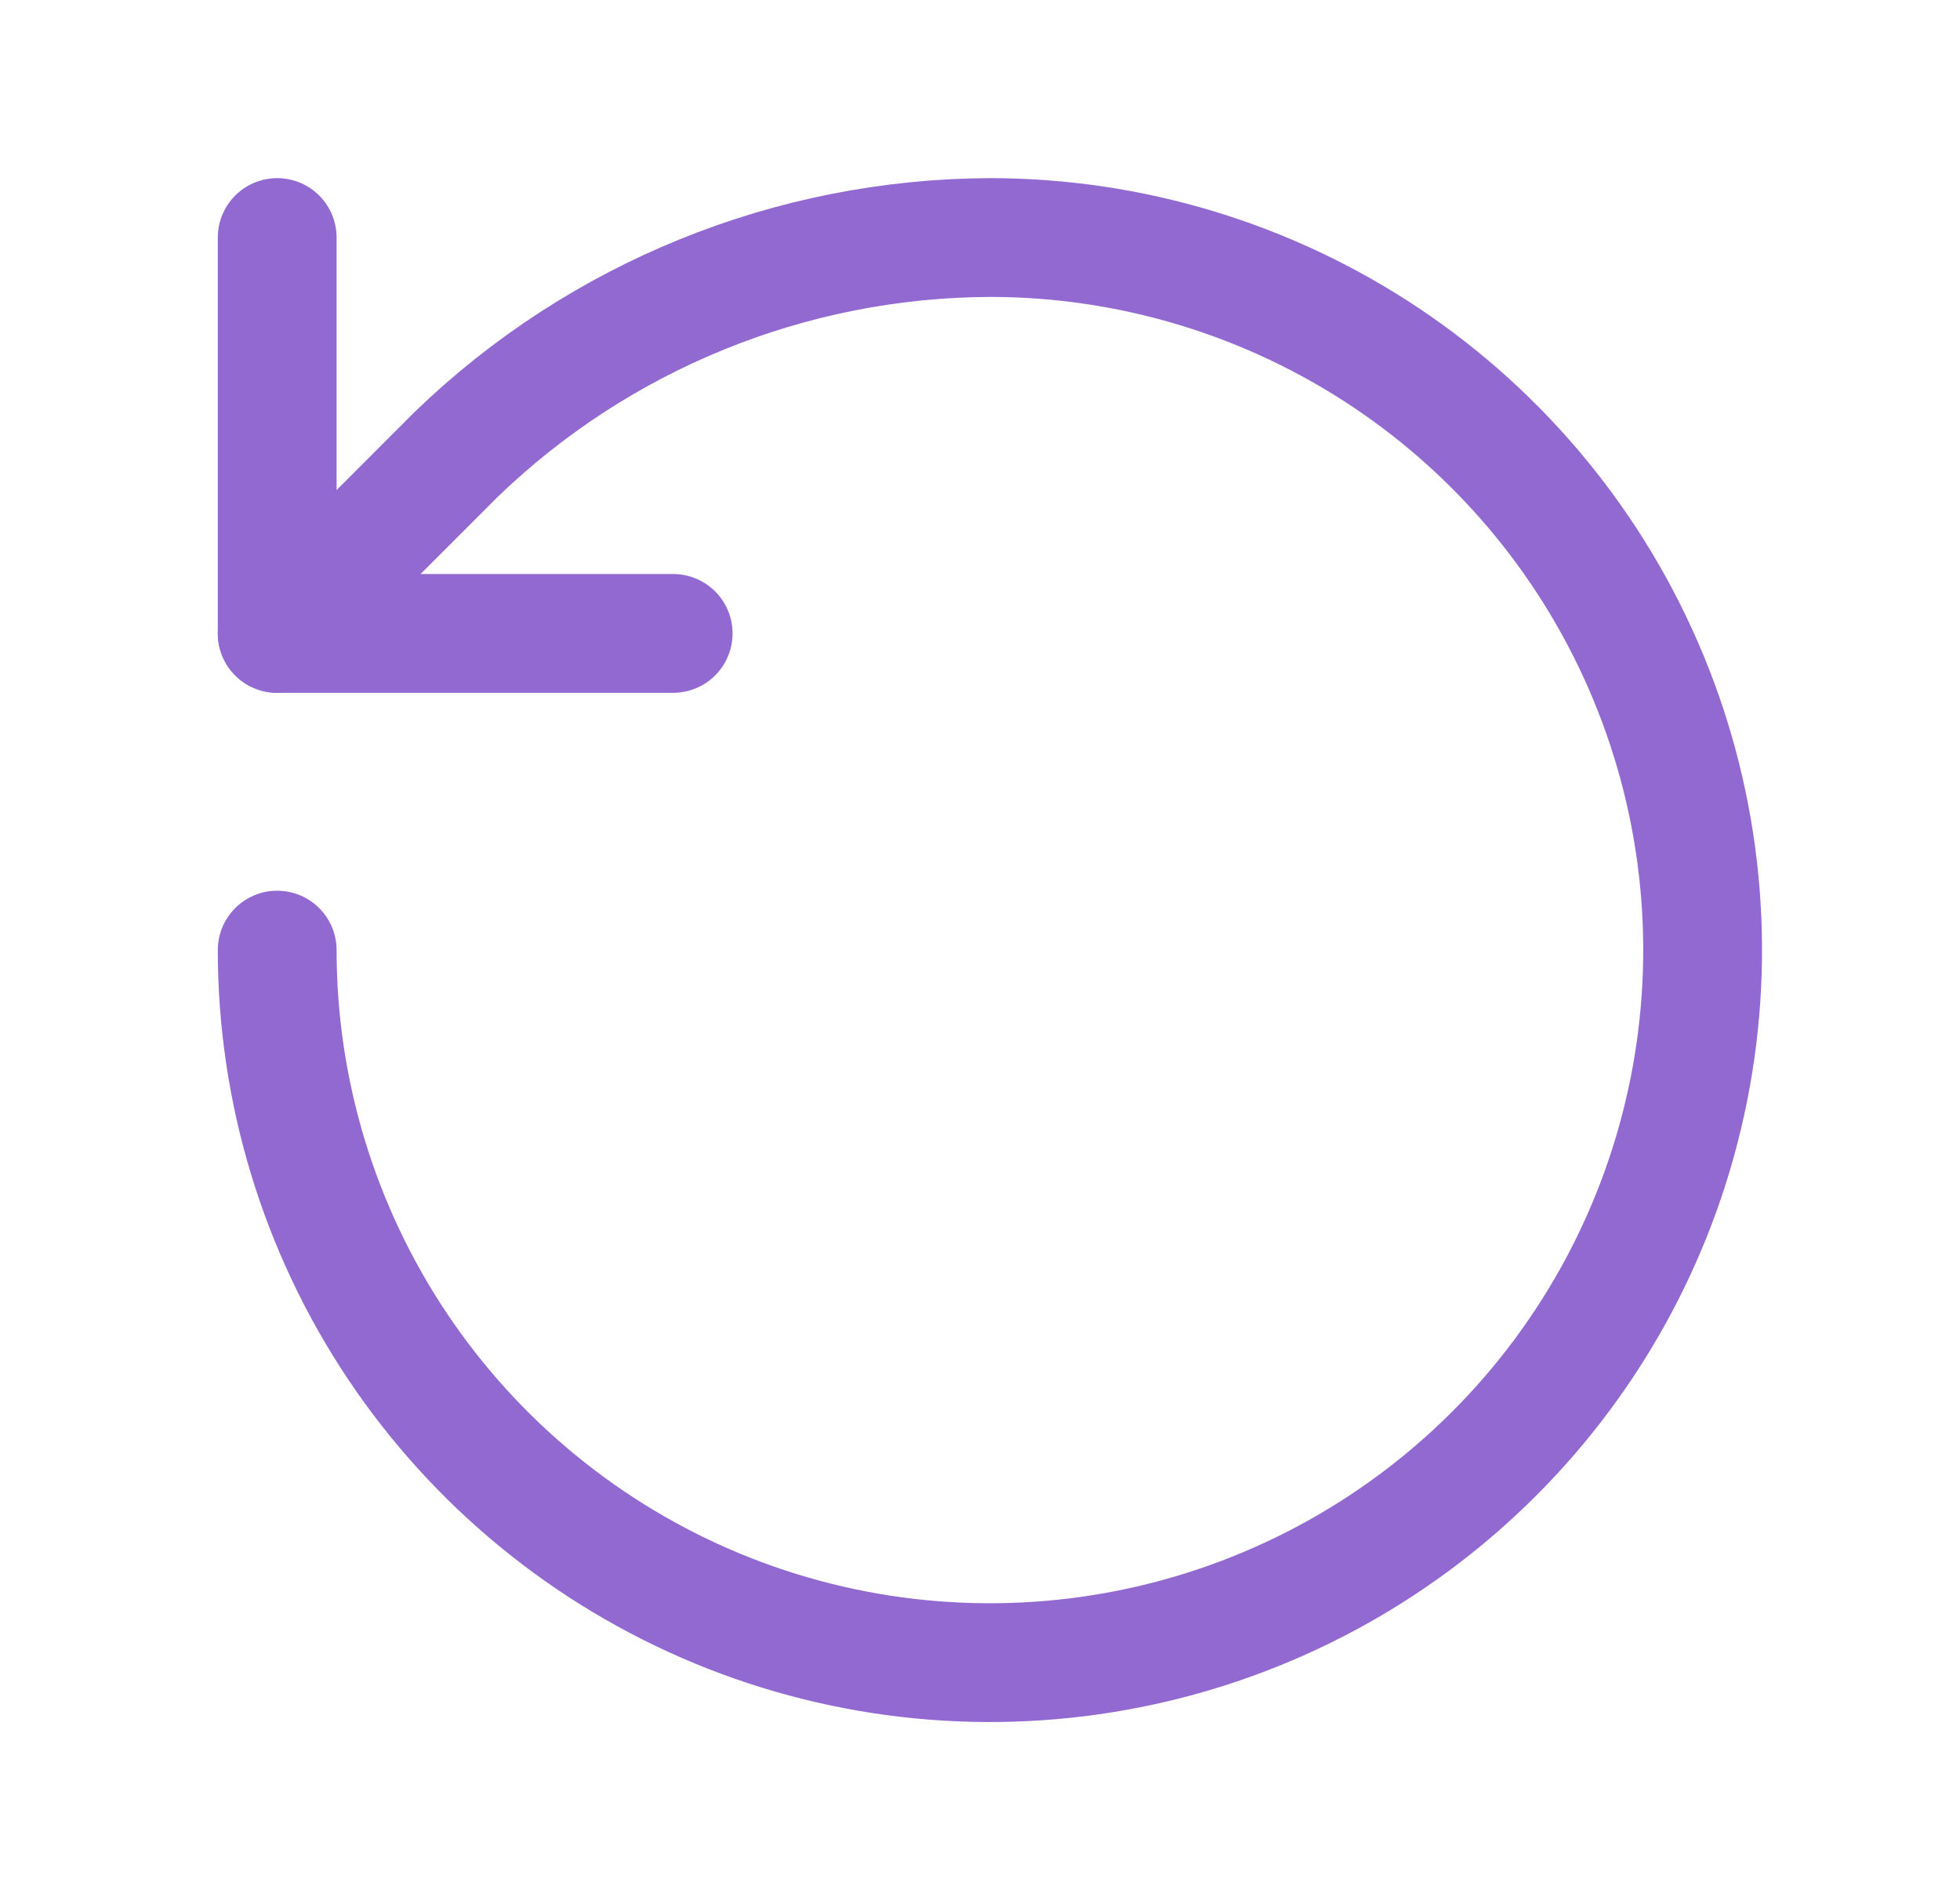
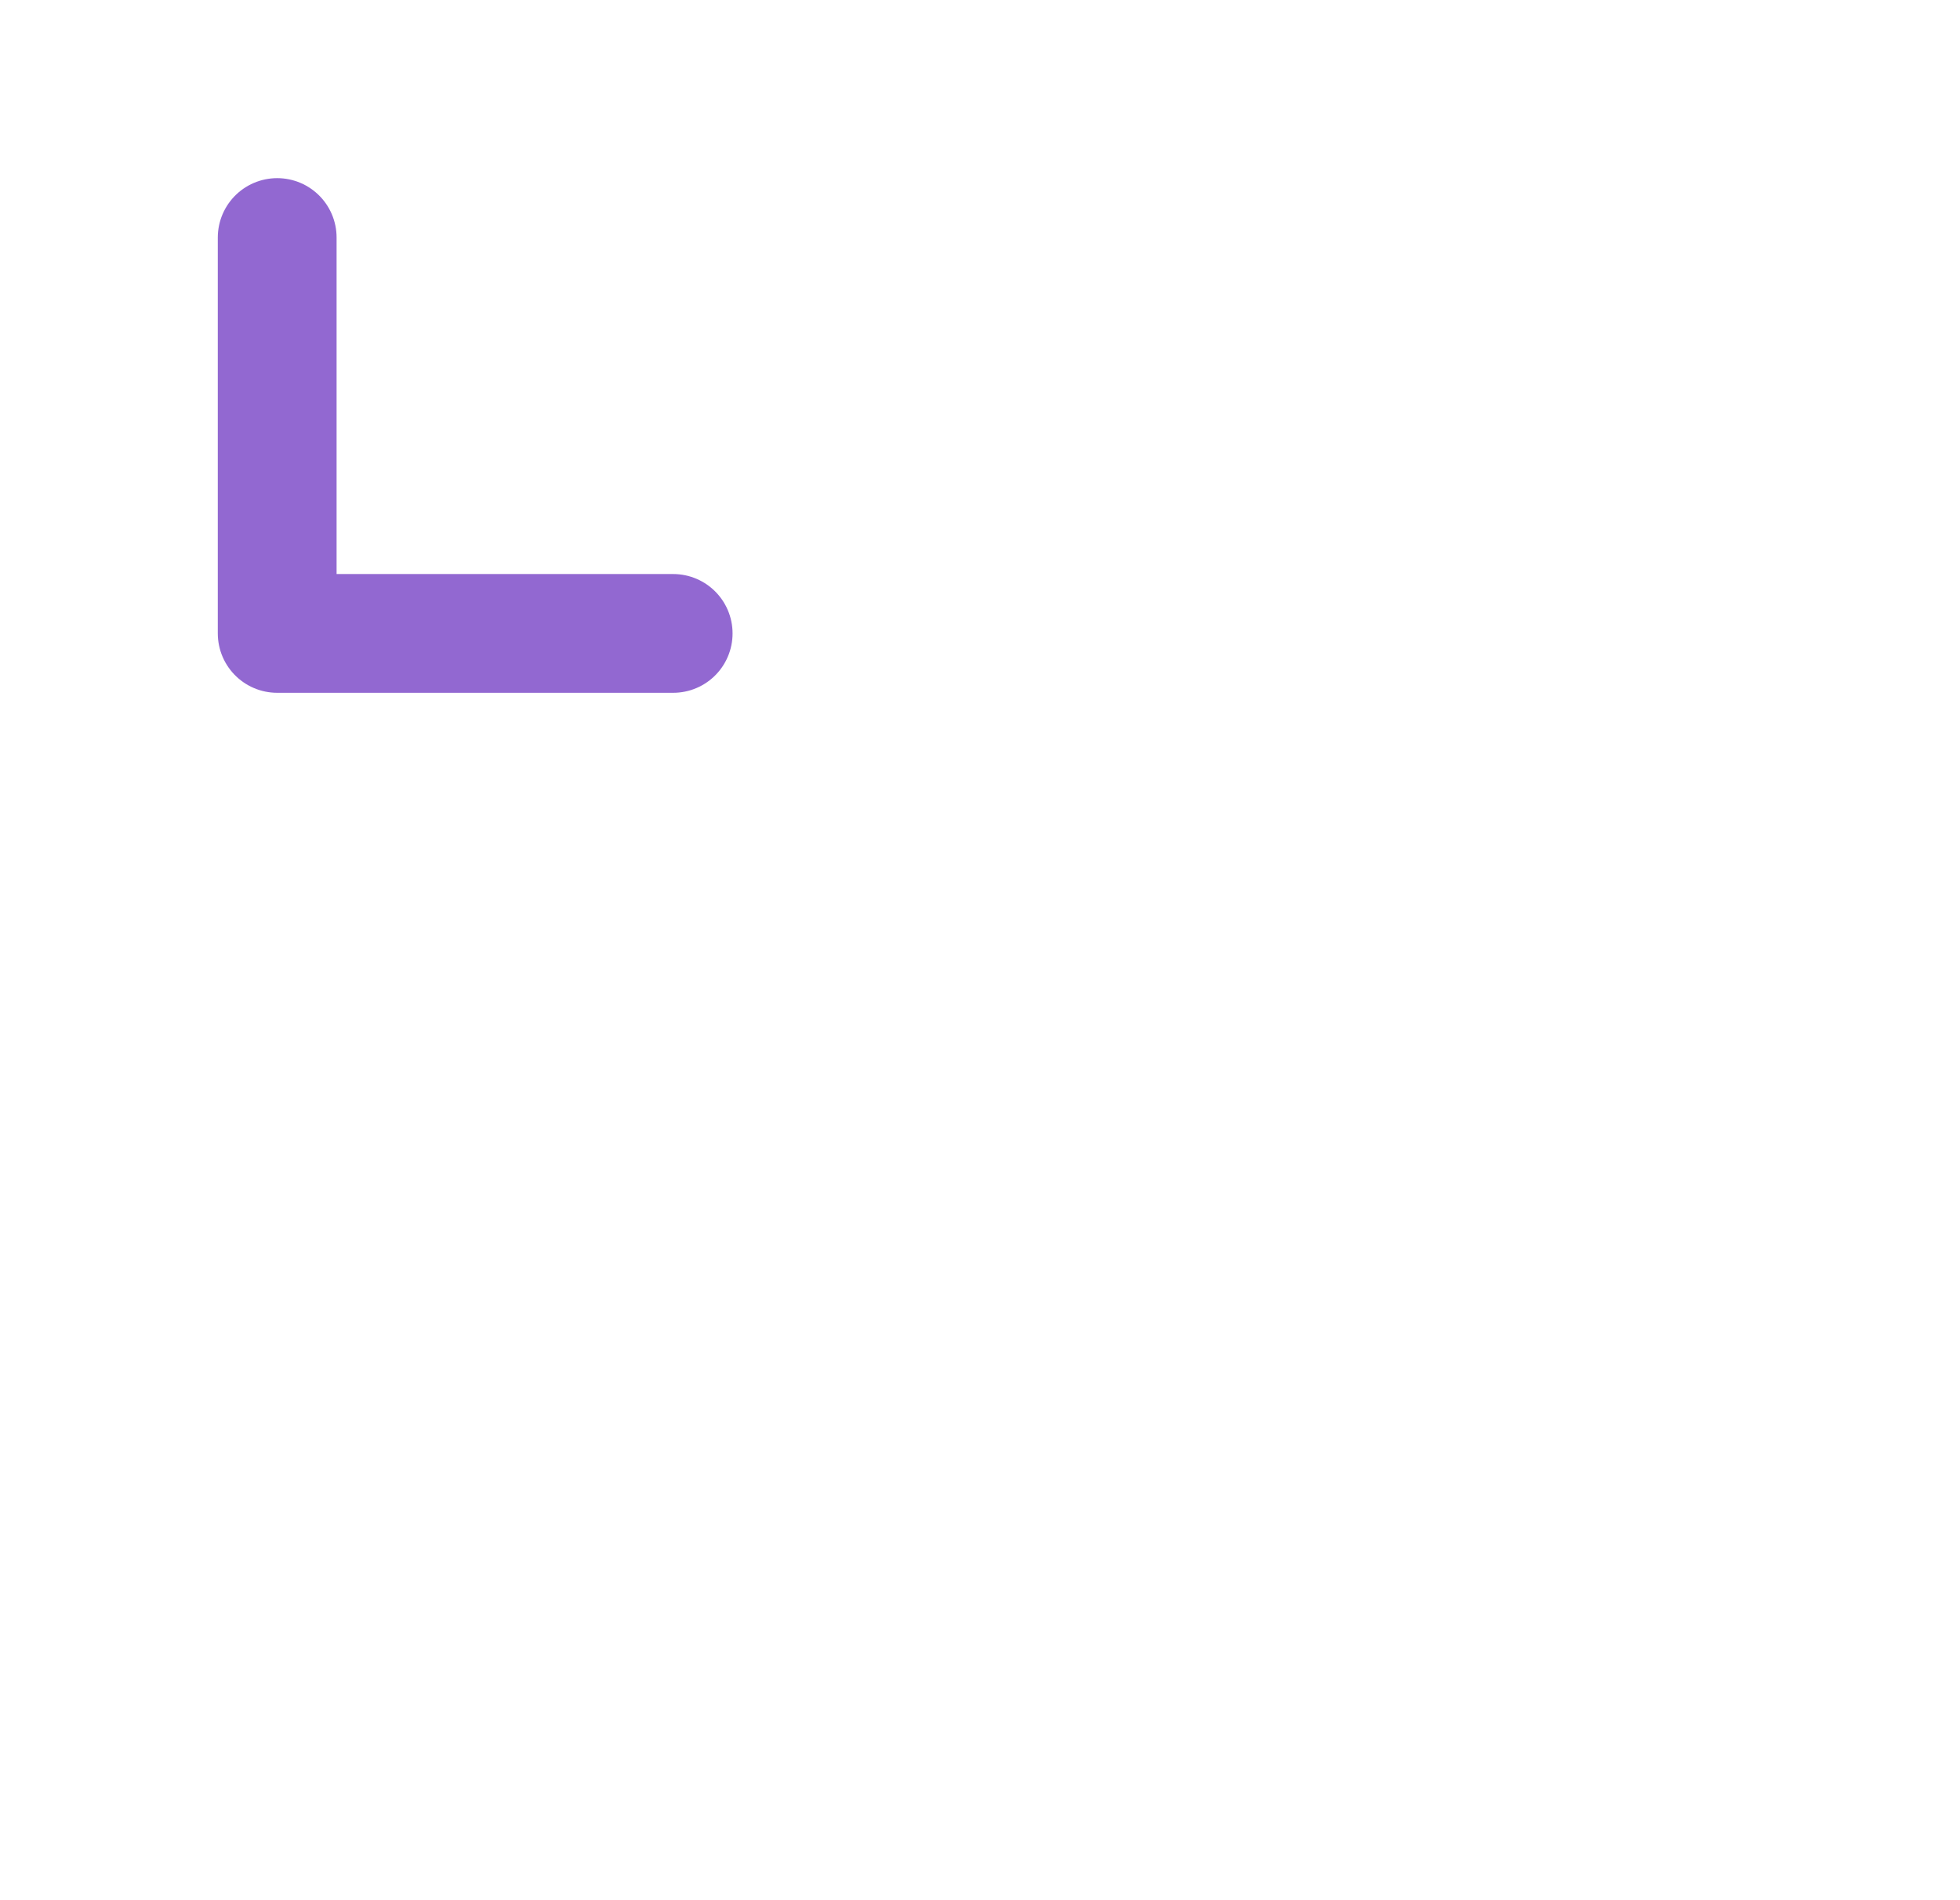
<svg xmlns="http://www.w3.org/2000/svg" width="33" height="32" viewBox="0 0 33 32" fill="none">
-   <path d="M4.667 16C4.667 18.373 5.371 20.694 6.689 22.667C8.008 24.64 9.882 26.178 12.075 27.087C14.268 27.995 16.68 28.232 19.008 27.769C21.336 27.306 23.474 26.163 25.152 24.485C26.831 22.807 27.973 20.669 28.436 18.341C28.899 16.013 28.662 13.601 27.753 11.408C26.845 9.215 25.307 7.341 23.334 6.022C21.36 4.704 19.04 4 16.667 4C13.312 4.013 10.092 5.322 7.68 7.653L4.667 10.667" stroke="#9268D1" stroke-width="2" stroke-linecap="round" stroke-linejoin="round" />
  <path d="M4.667 4V10.667H11.334" stroke="#9268D1" stroke-width="2" stroke-linecap="round" stroke-linejoin="round" />
</svg>